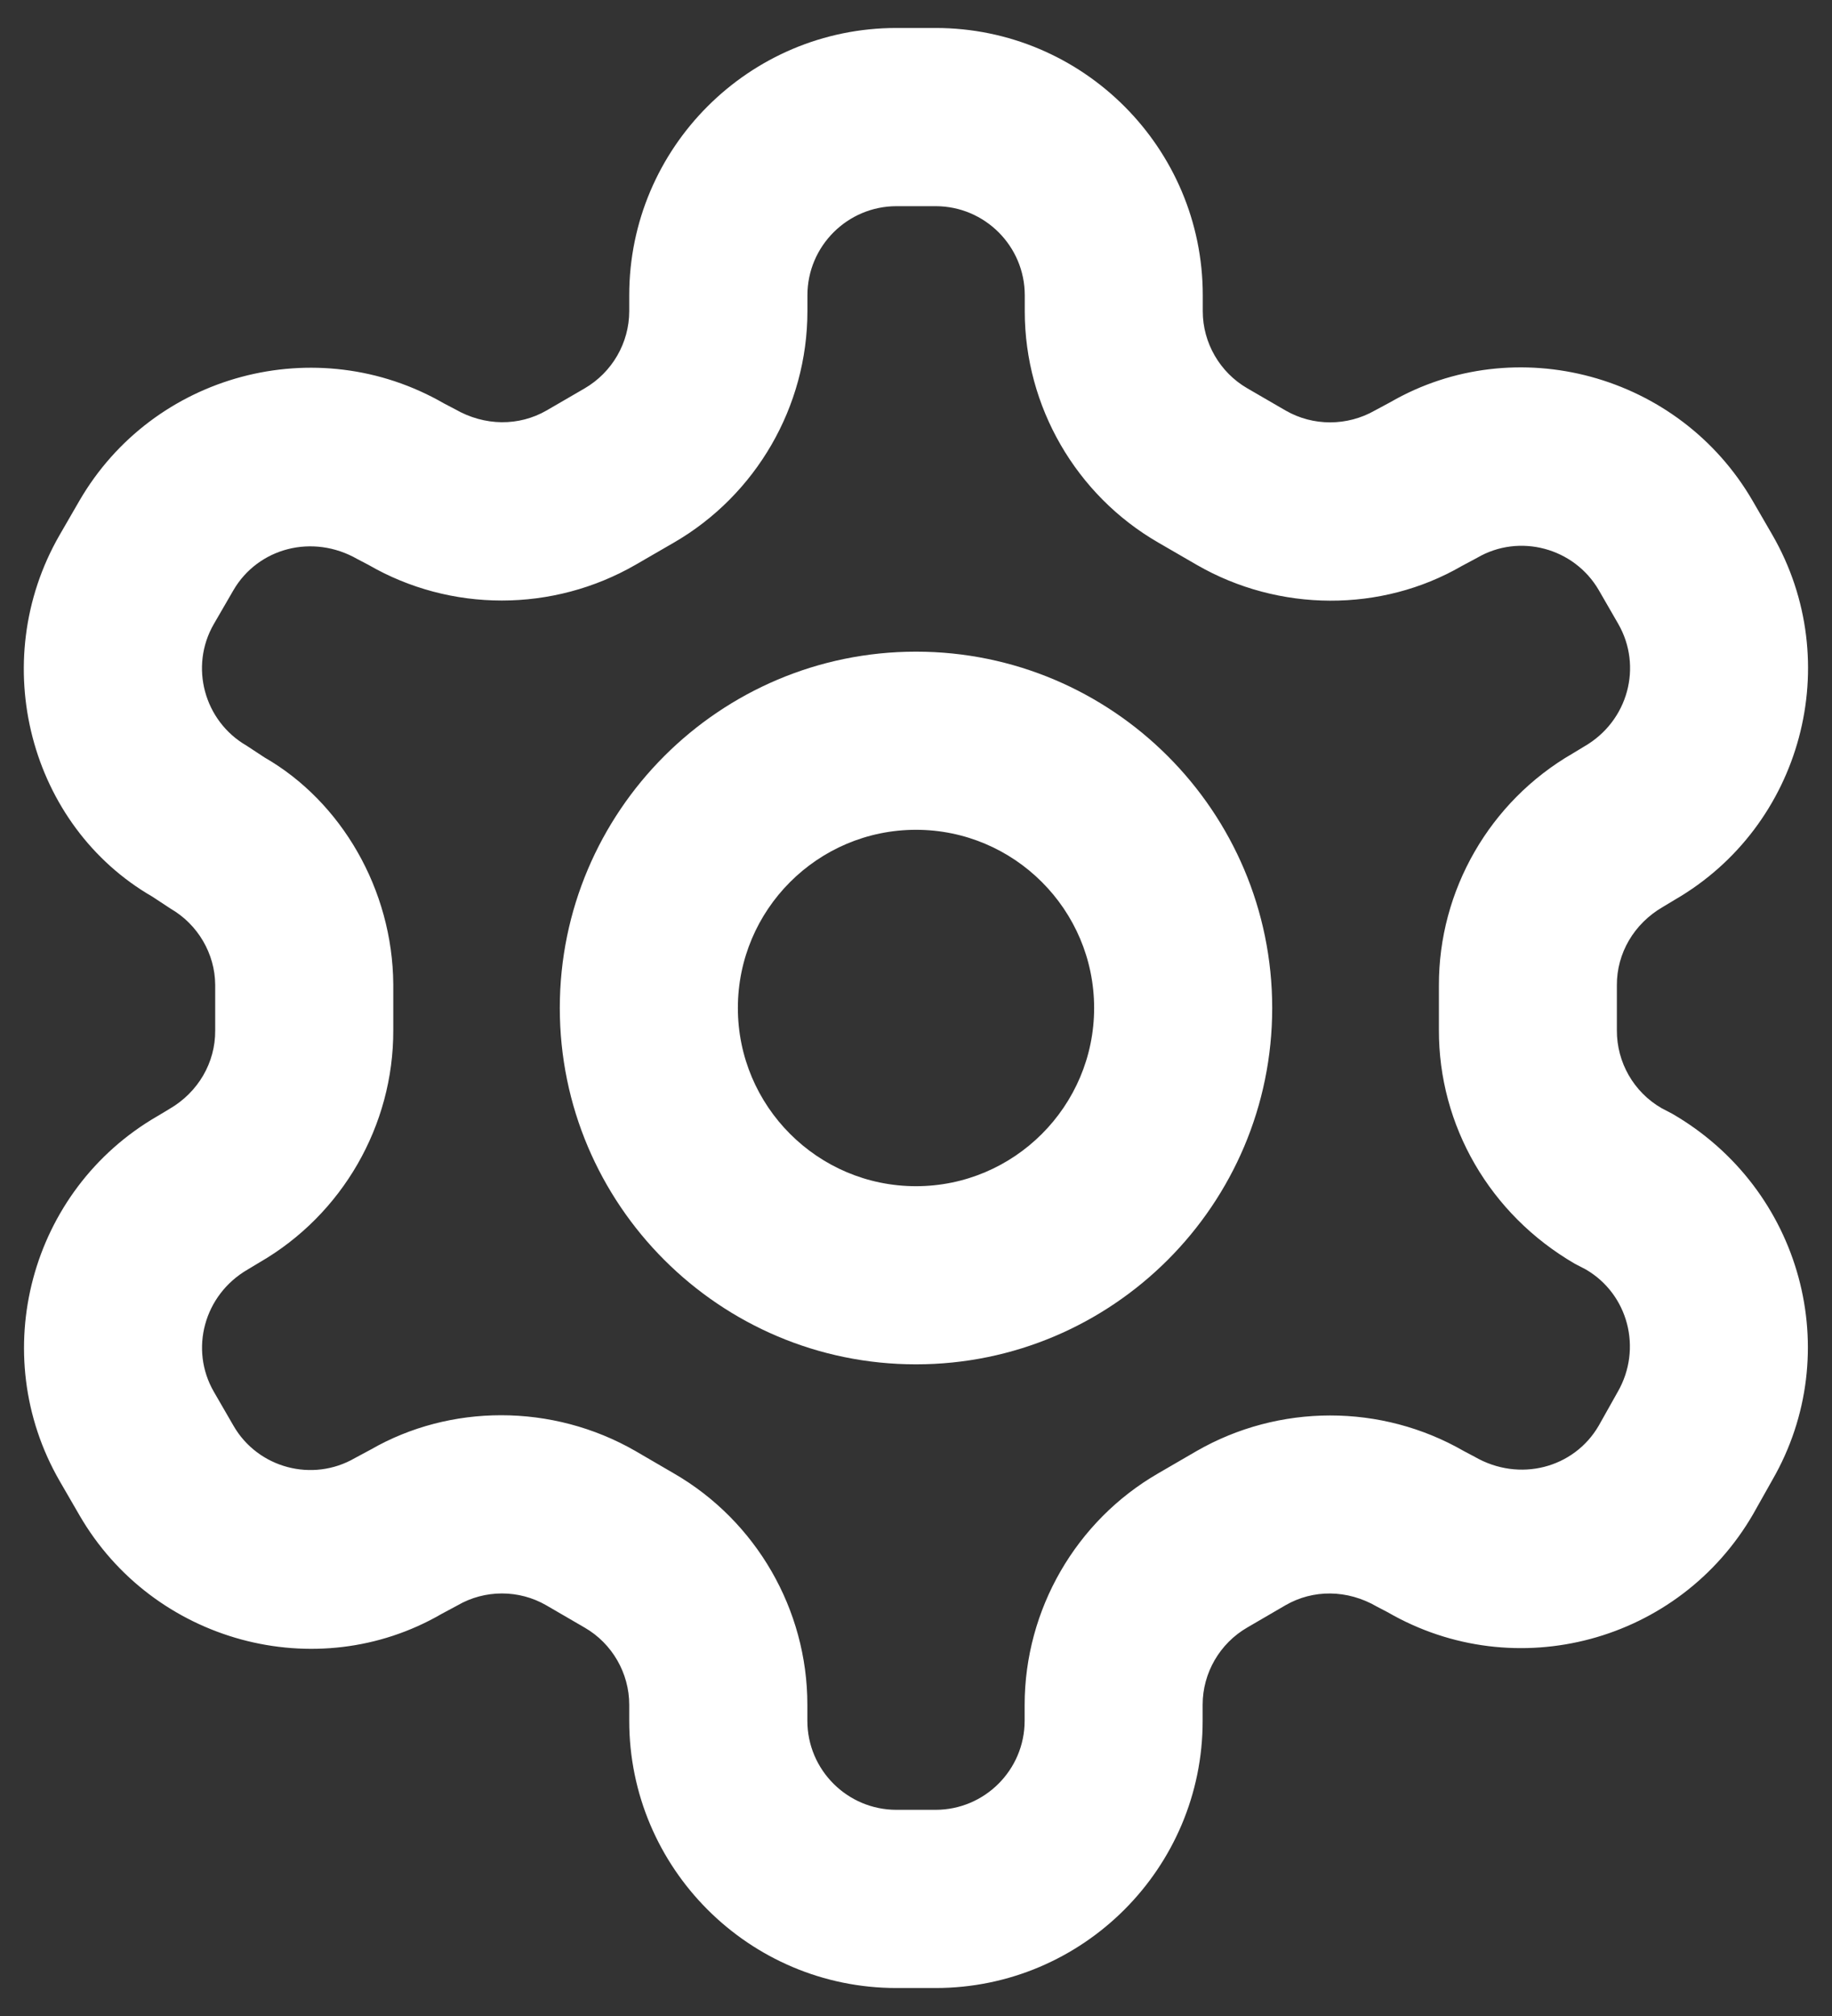
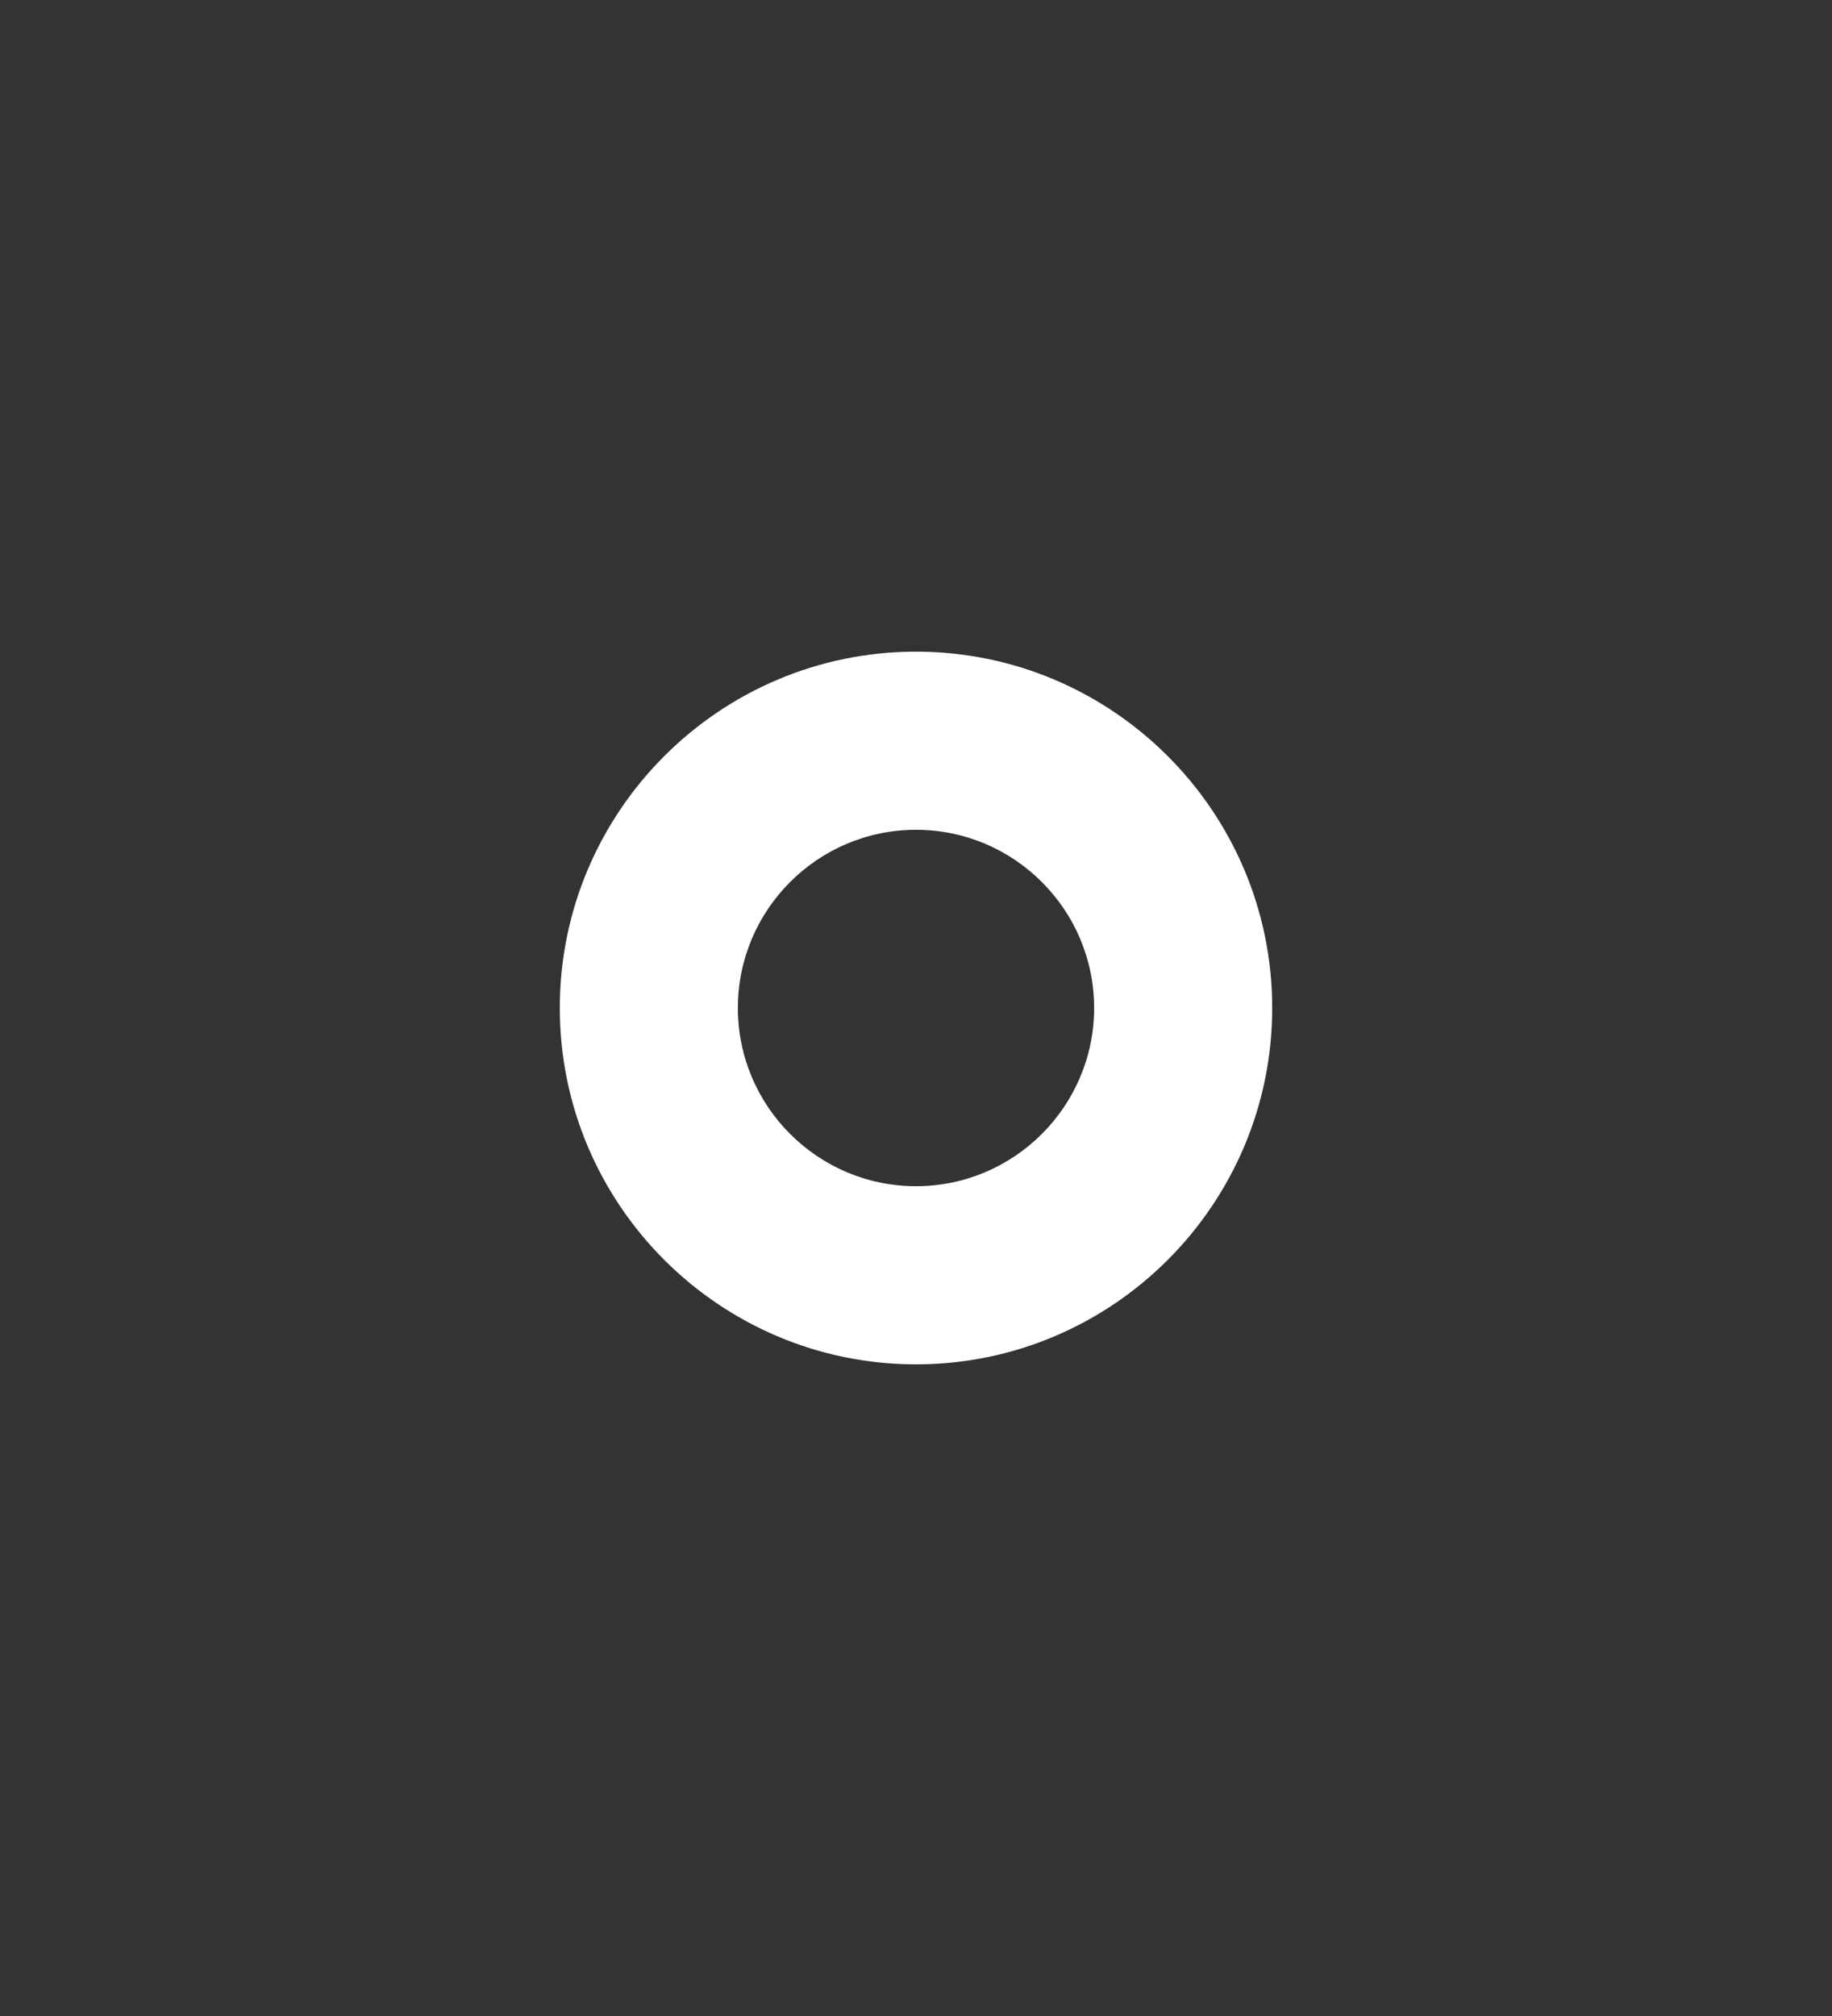
<svg xmlns="http://www.w3.org/2000/svg" width="30" height="33" viewBox="0 0 30 33" fill="none">
  <rect x="0" y="0" width="30" height="33" fill="#333333" stroke="none" />
  <path fill-rule="evenodd" clip-rule="evenodd" d="M9.167 16.5C9.167 19.717 11.783 22.333 15 22.333C18.217 22.333 20.833 19.717 20.833 16.5C20.833 13.283 18.217 10.667 15 10.667C11.783 10.667 9.167 13.283 9.167 16.5ZM12.083 16.5C12.083 14.891 13.391 13.583 15 13.583C16.608 13.583 17.917 14.891 17.917 16.5C17.917 18.108 16.608 19.417 15 19.417C13.391 19.417 12.083 18.108 12.083 16.5Z" fill="white" />
-   <path fill-rule="evenodd" clip-rule="evenodd" d="M14.679 32.542H15.321C17.733 32.542 19.696 30.579 19.694 28.167V27.903C19.694 27.385 19.974 26.901 20.426 26.64L21.053 26.275C21.5 26.018 22.058 26.014 22.55 26.3L22.728 26.393C24.817 27.599 27.495 26.882 28.71 24.782L29.023 24.226C30.226 22.141 29.509 19.462 27.384 18.231L27.208 18.139C26.754 17.877 26.474 17.39 26.477 16.863V16.128C26.474 15.606 26.756 15.12 27.23 14.846L27.426 14.728C29.51 13.522 30.228 10.843 29.023 8.755L28.702 8.201C27.496 6.118 24.817 5.401 22.77 6.582L22.513 6.72C22.06 6.978 21.503 6.978 21.056 6.722L20.425 6.356C19.976 6.096 19.696 5.612 19.696 5.096V4.833C19.696 2.421 17.733 0.458 15.321 0.458H14.679C12.267 0.458 10.304 2.421 10.304 4.833V5.096C10.303 5.613 10.024 6.096 9.571 6.359L8.949 6.72C8.499 6.978 7.94 6.98 7.449 6.697L7.271 6.604C5.182 5.399 2.505 6.118 1.299 8.199L0.977 8.756C-0.227 10.843 0.49 13.522 2.496 14.678L2.795 14.875C3.241 15.133 3.521 15.613 3.524 16.121V16.87C3.527 17.392 3.247 17.878 2.775 18.152L2.575 18.272C0.491 19.478 -0.227 22.157 0.978 24.245L1.3 24.801C2.506 26.886 5.185 27.604 7.23 26.419L7.491 26.279C7.942 26.017 8.5 26.02 8.945 26.277L9.575 26.643C10.024 26.902 10.304 27.388 10.304 27.904V28.167C10.304 30.579 12.267 32.542 14.679 32.542ZM10.406 23.752C9.727 23.361 8.964 23.166 8.207 23.166C7.462 23.166 6.722 23.354 6.073 23.727L5.812 23.867C5.118 24.27 4.223 24.032 3.823 23.337L3.502 22.782C3.101 22.088 3.341 21.196 4.054 20.782L4.252 20.663C5.608 19.879 6.445 18.421 6.44 16.863V16.11C6.429 14.563 5.591 13.122 4.332 12.399L4.035 12.204C3.341 11.801 3.101 10.909 3.501 10.216L3.822 9.662C4.226 8.968 5.12 8.731 5.855 9.153L6.033 9.246C7.379 10.025 9.054 10.026 10.411 9.243L11.035 8.882C12.382 8.103 13.221 6.653 13.222 5.096V4.833C13.222 4.03 13.877 3.375 14.681 3.375H15.322C16.127 3.375 16.781 4.03 16.781 4.833V5.099C16.782 6.655 17.621 8.104 18.965 8.88L19.597 9.246C20.947 10.025 22.623 10.024 23.932 9.268L24.19 9.13C24.88 8.727 25.777 8.966 26.181 9.66L26.5 10.213C26.9 10.91 26.662 11.803 25.946 12.217L25.751 12.335C24.395 13.118 23.557 14.576 23.563 16.135V16.857C23.557 18.421 24.395 19.879 25.79 20.687L25.967 20.779C26.661 21.181 26.898 22.074 26.492 22.782L26.18 23.337C25.777 24.031 24.882 24.27 24.148 23.846L23.97 23.752C22.62 22.975 20.943 22.976 19.592 23.754L18.965 24.118C17.619 24.895 16.781 26.347 16.779 27.904V28.167C16.779 28.972 16.124 29.625 15.321 29.625H14.679C13.876 29.625 13.221 28.972 13.221 28.167V27.903C13.221 26.347 12.382 24.897 11.038 24.12L10.406 23.752Z" fill="white" />
</svg>